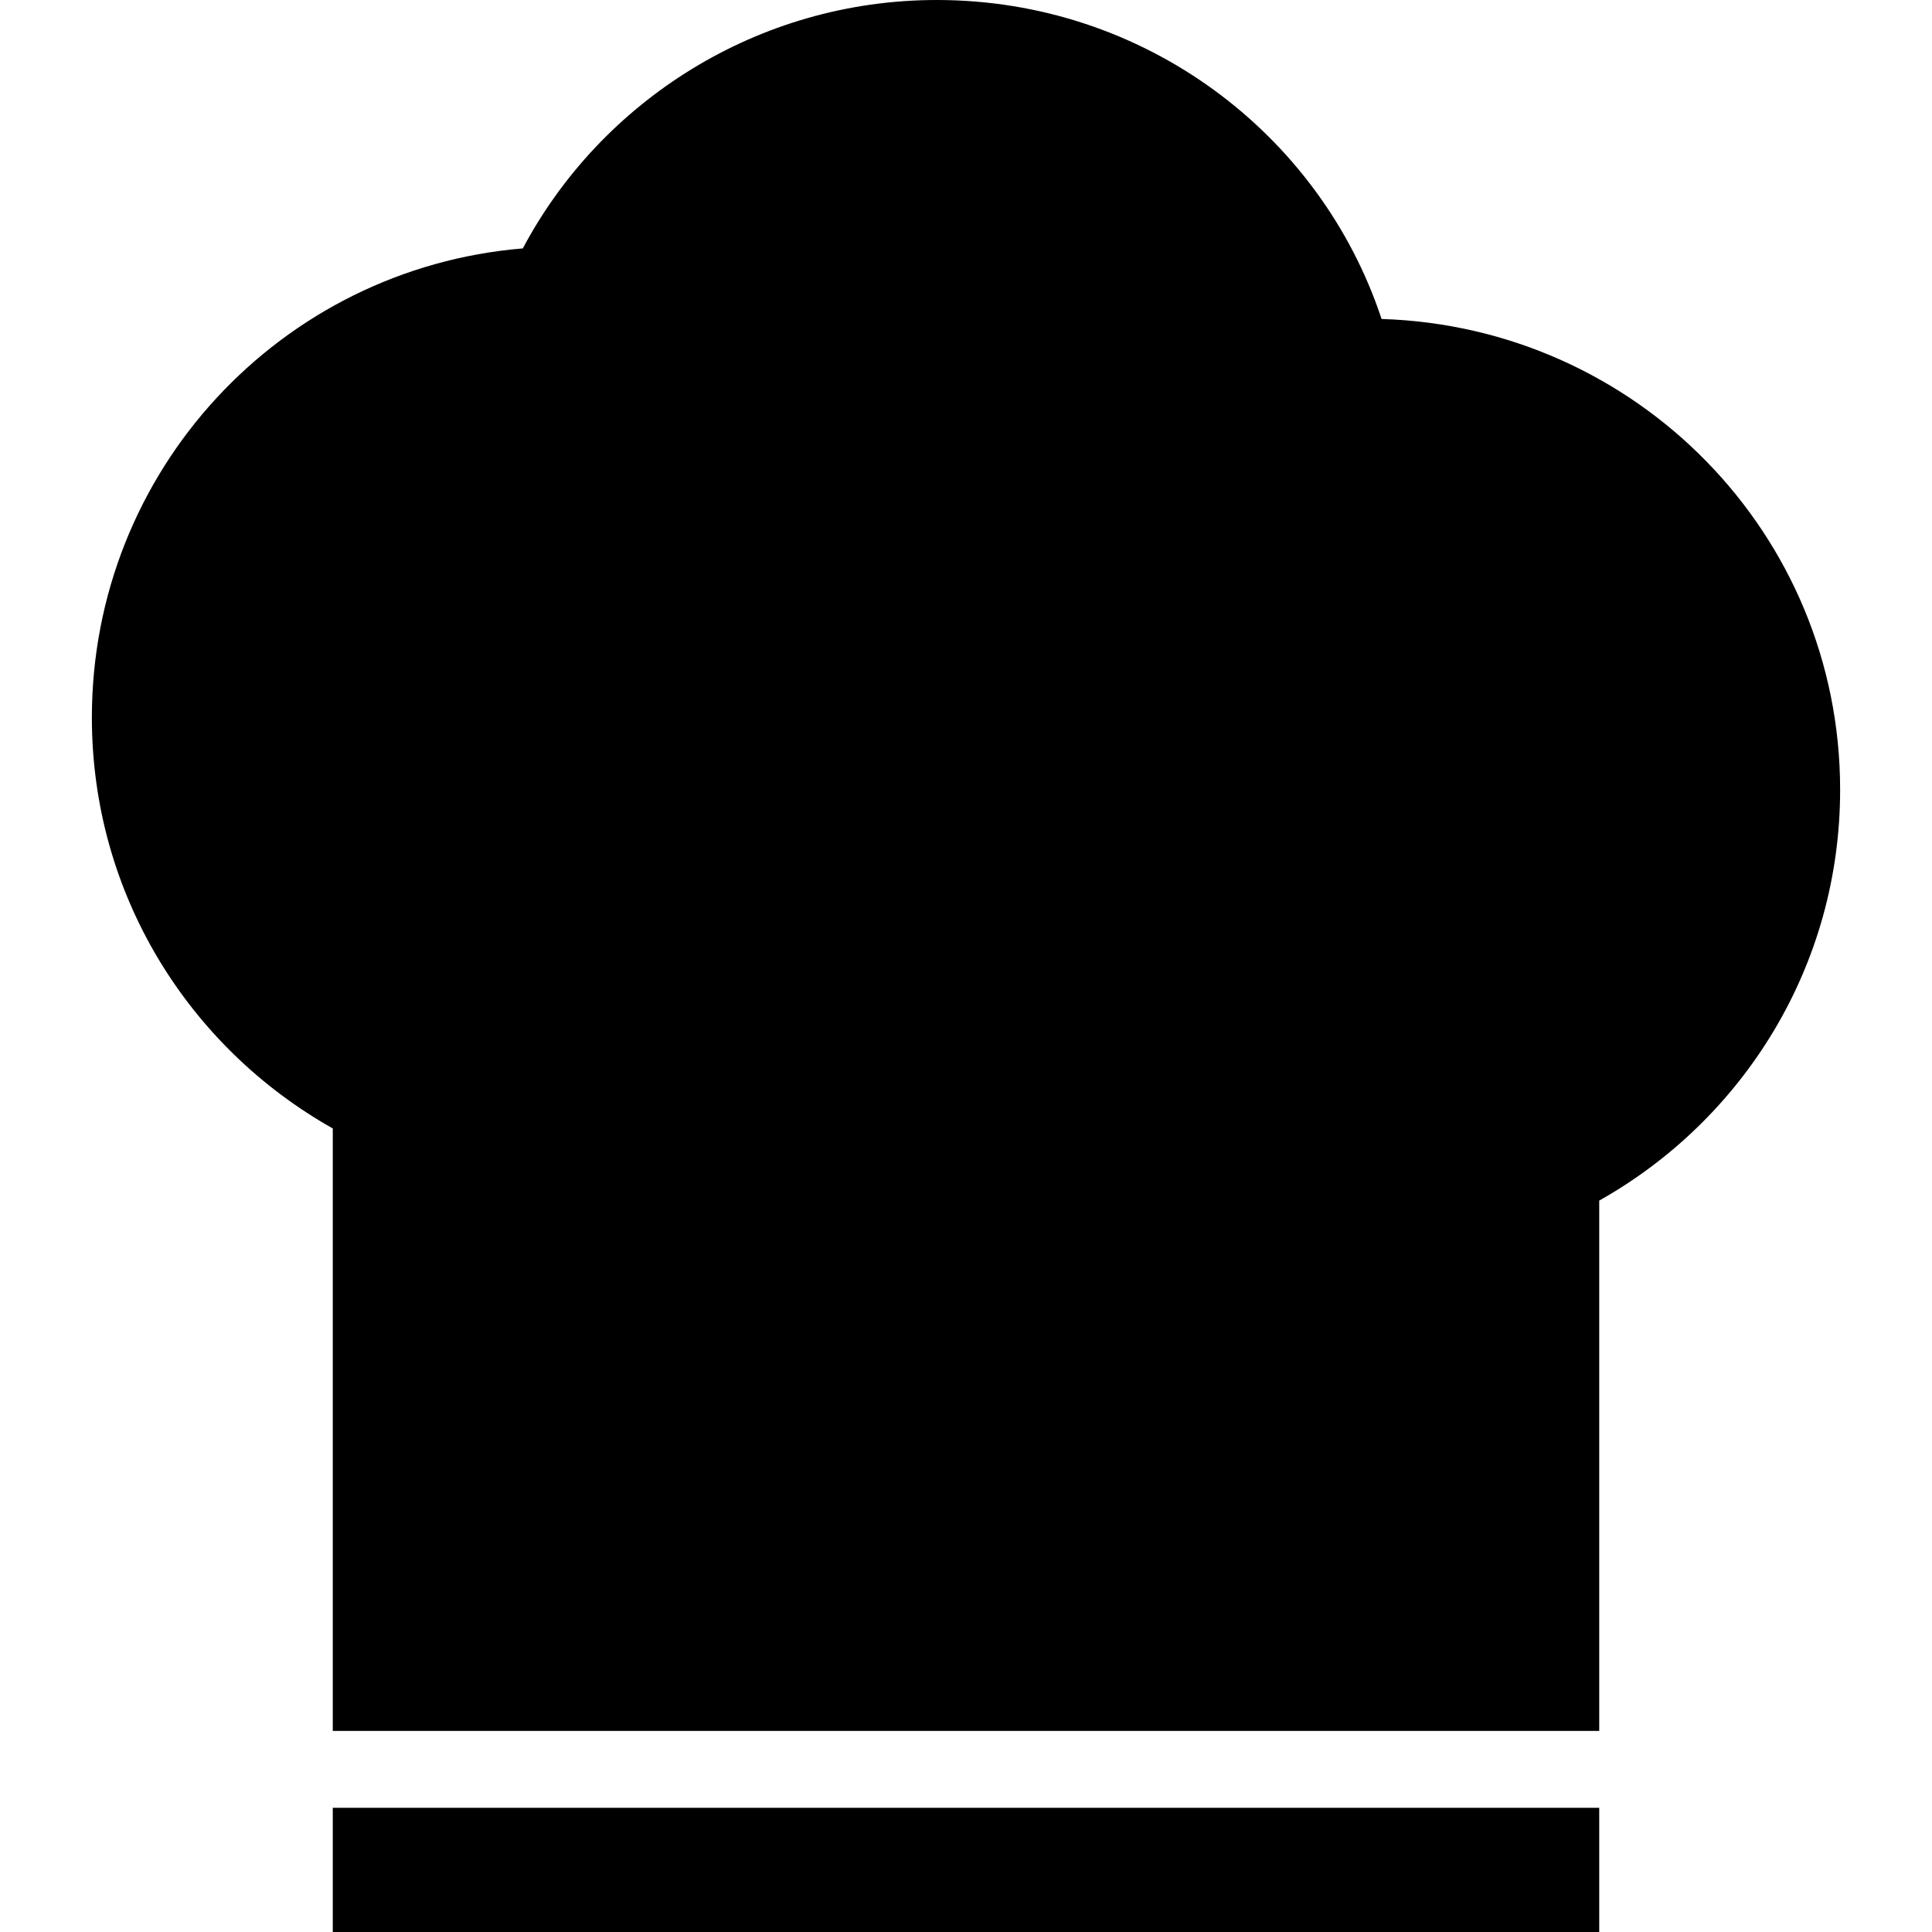
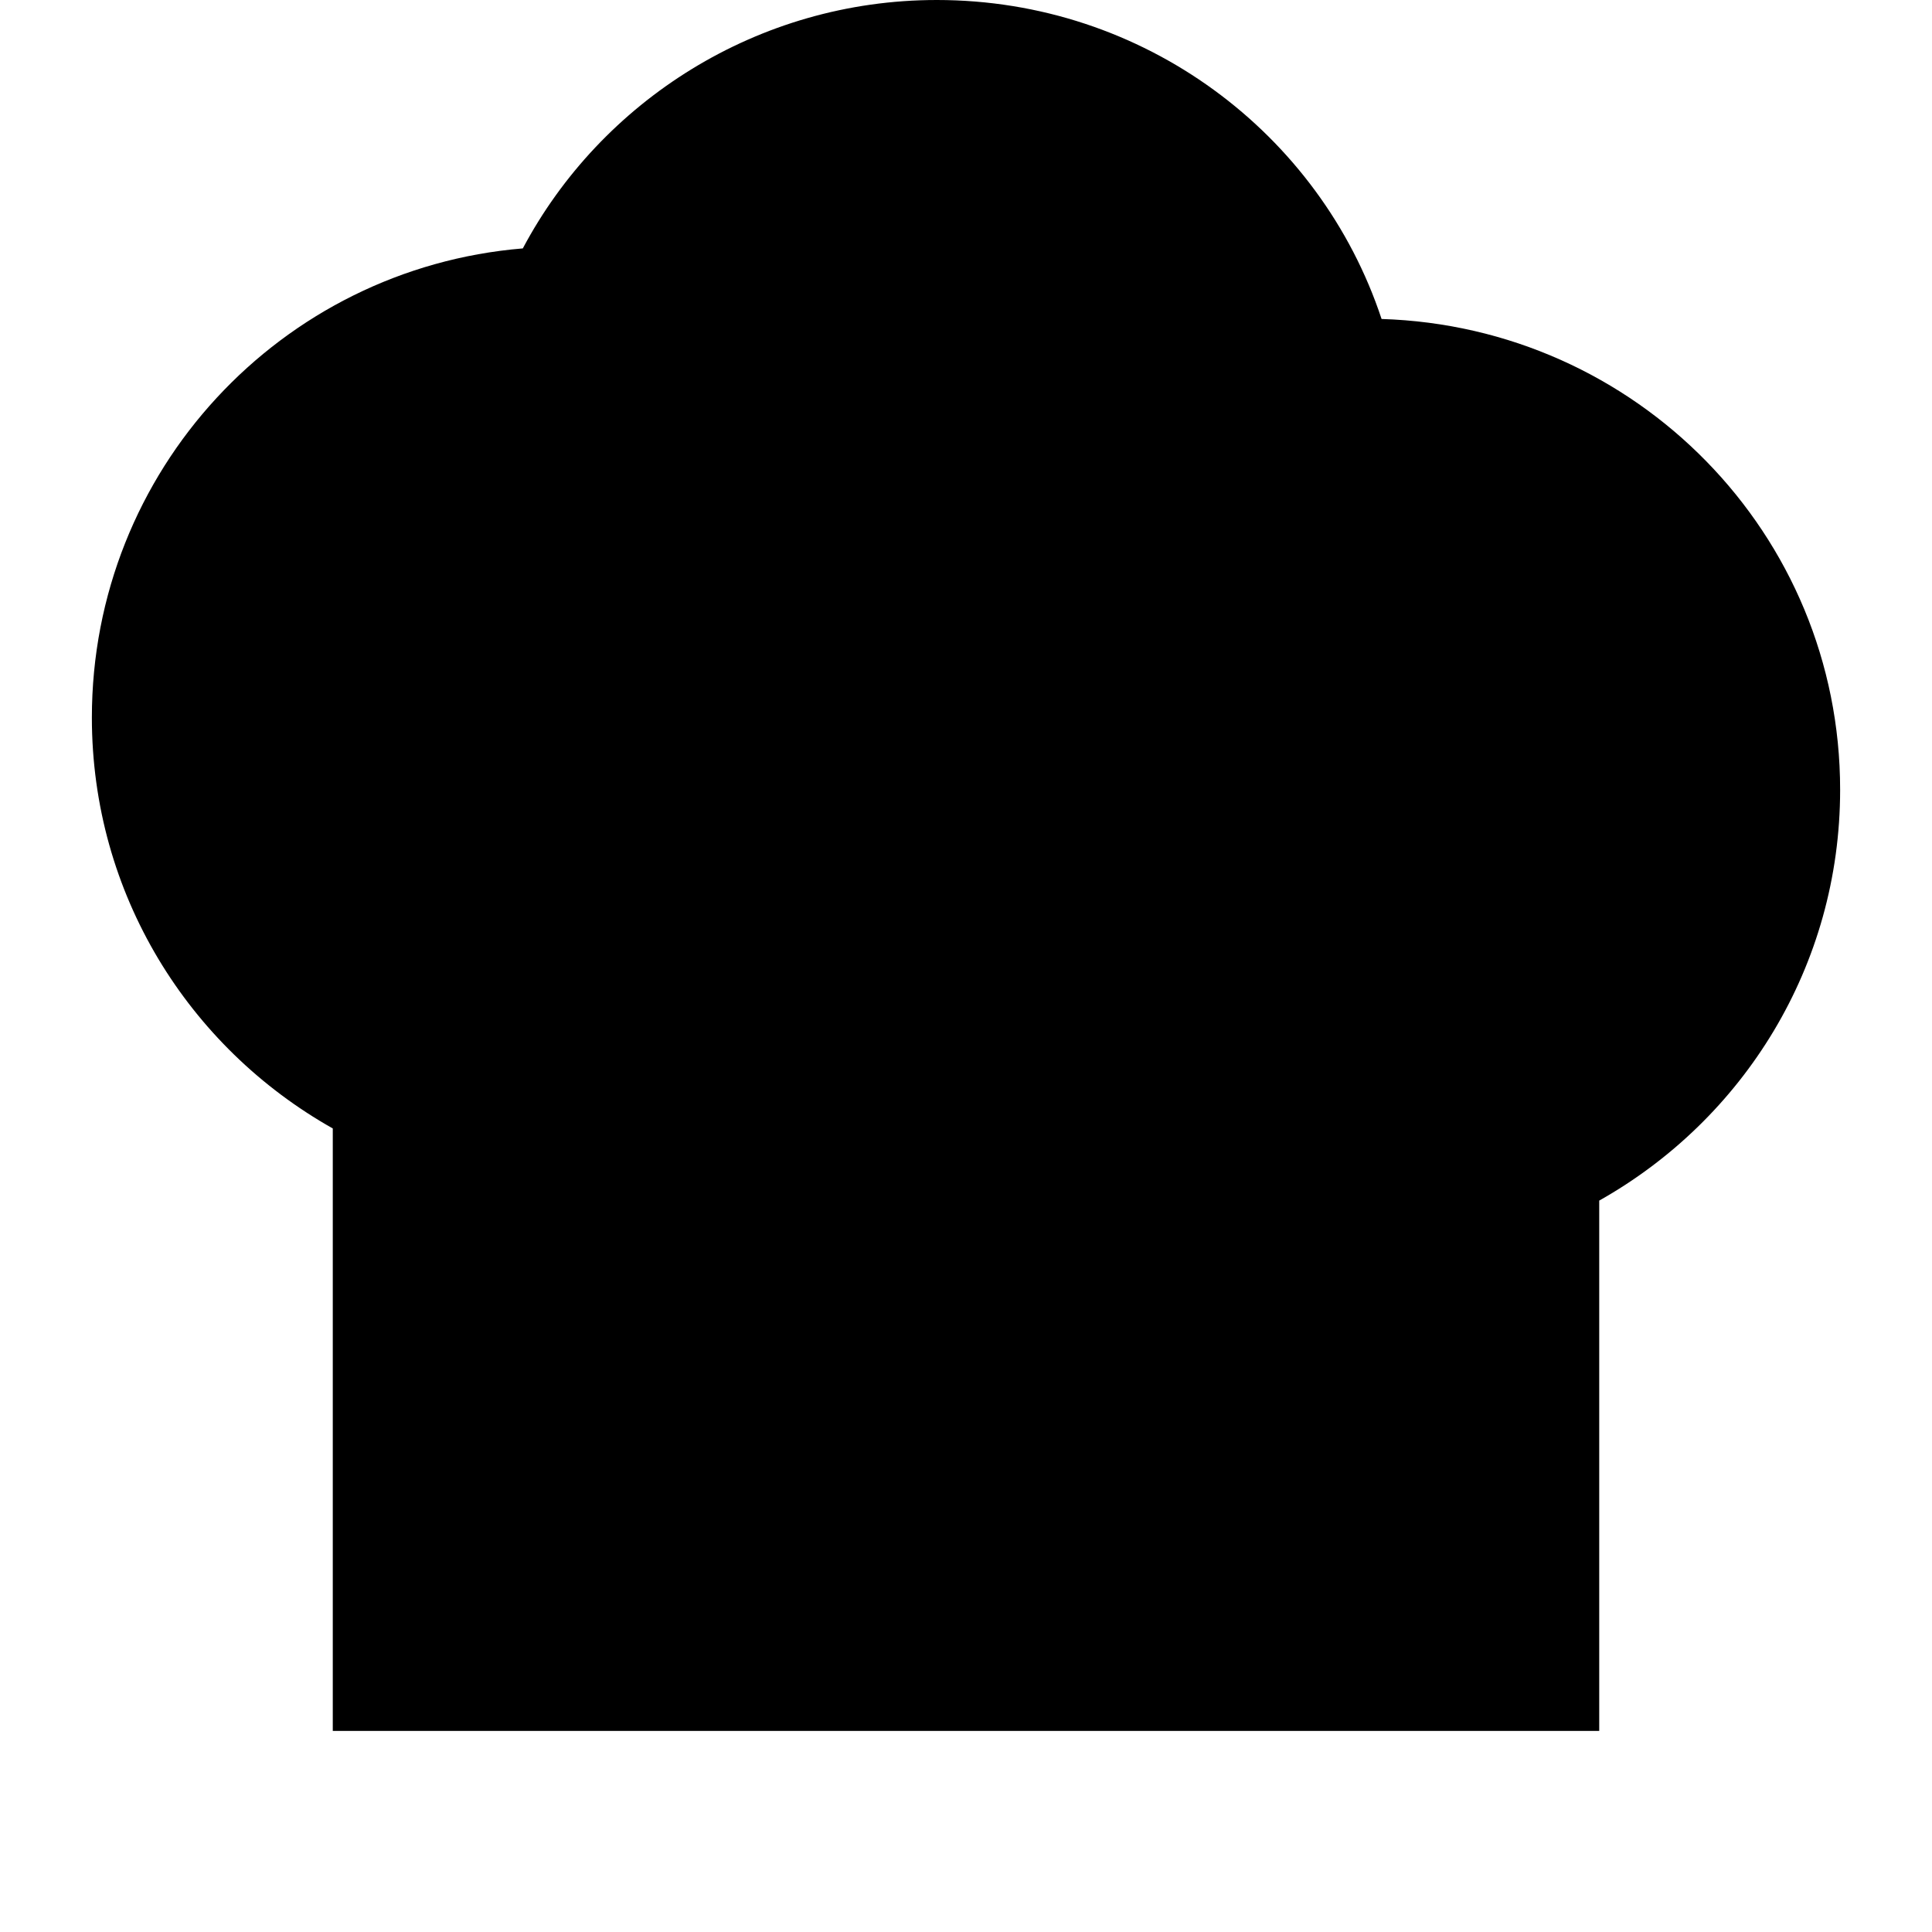
<svg xmlns="http://www.w3.org/2000/svg" fill="#000000" version="1.1" id="Capa_1" viewBox="0 0 490 490" xml:space="preserve">
  <g>
    <g>
      <g>
        <path d="M84.4,286.2v0.8v152h321.2V304.5c36.6-20.6,61.1-59.5,61.1-104.2c0-64.9-51.7-117.4-116.3-119.4     C334.8,33.8,290.1,0,237.6,0c-45.5,0-85.2,25.7-105,63C71.2,68.1,23.3,119.4,23.3,182C23.3,226.7,47.8,265.6,84.4,286.2z" />
-         <rect x="84.4" y="458.5" width="321.2" height="31.5" />
      </g>
    </g>
  </g>
</svg>